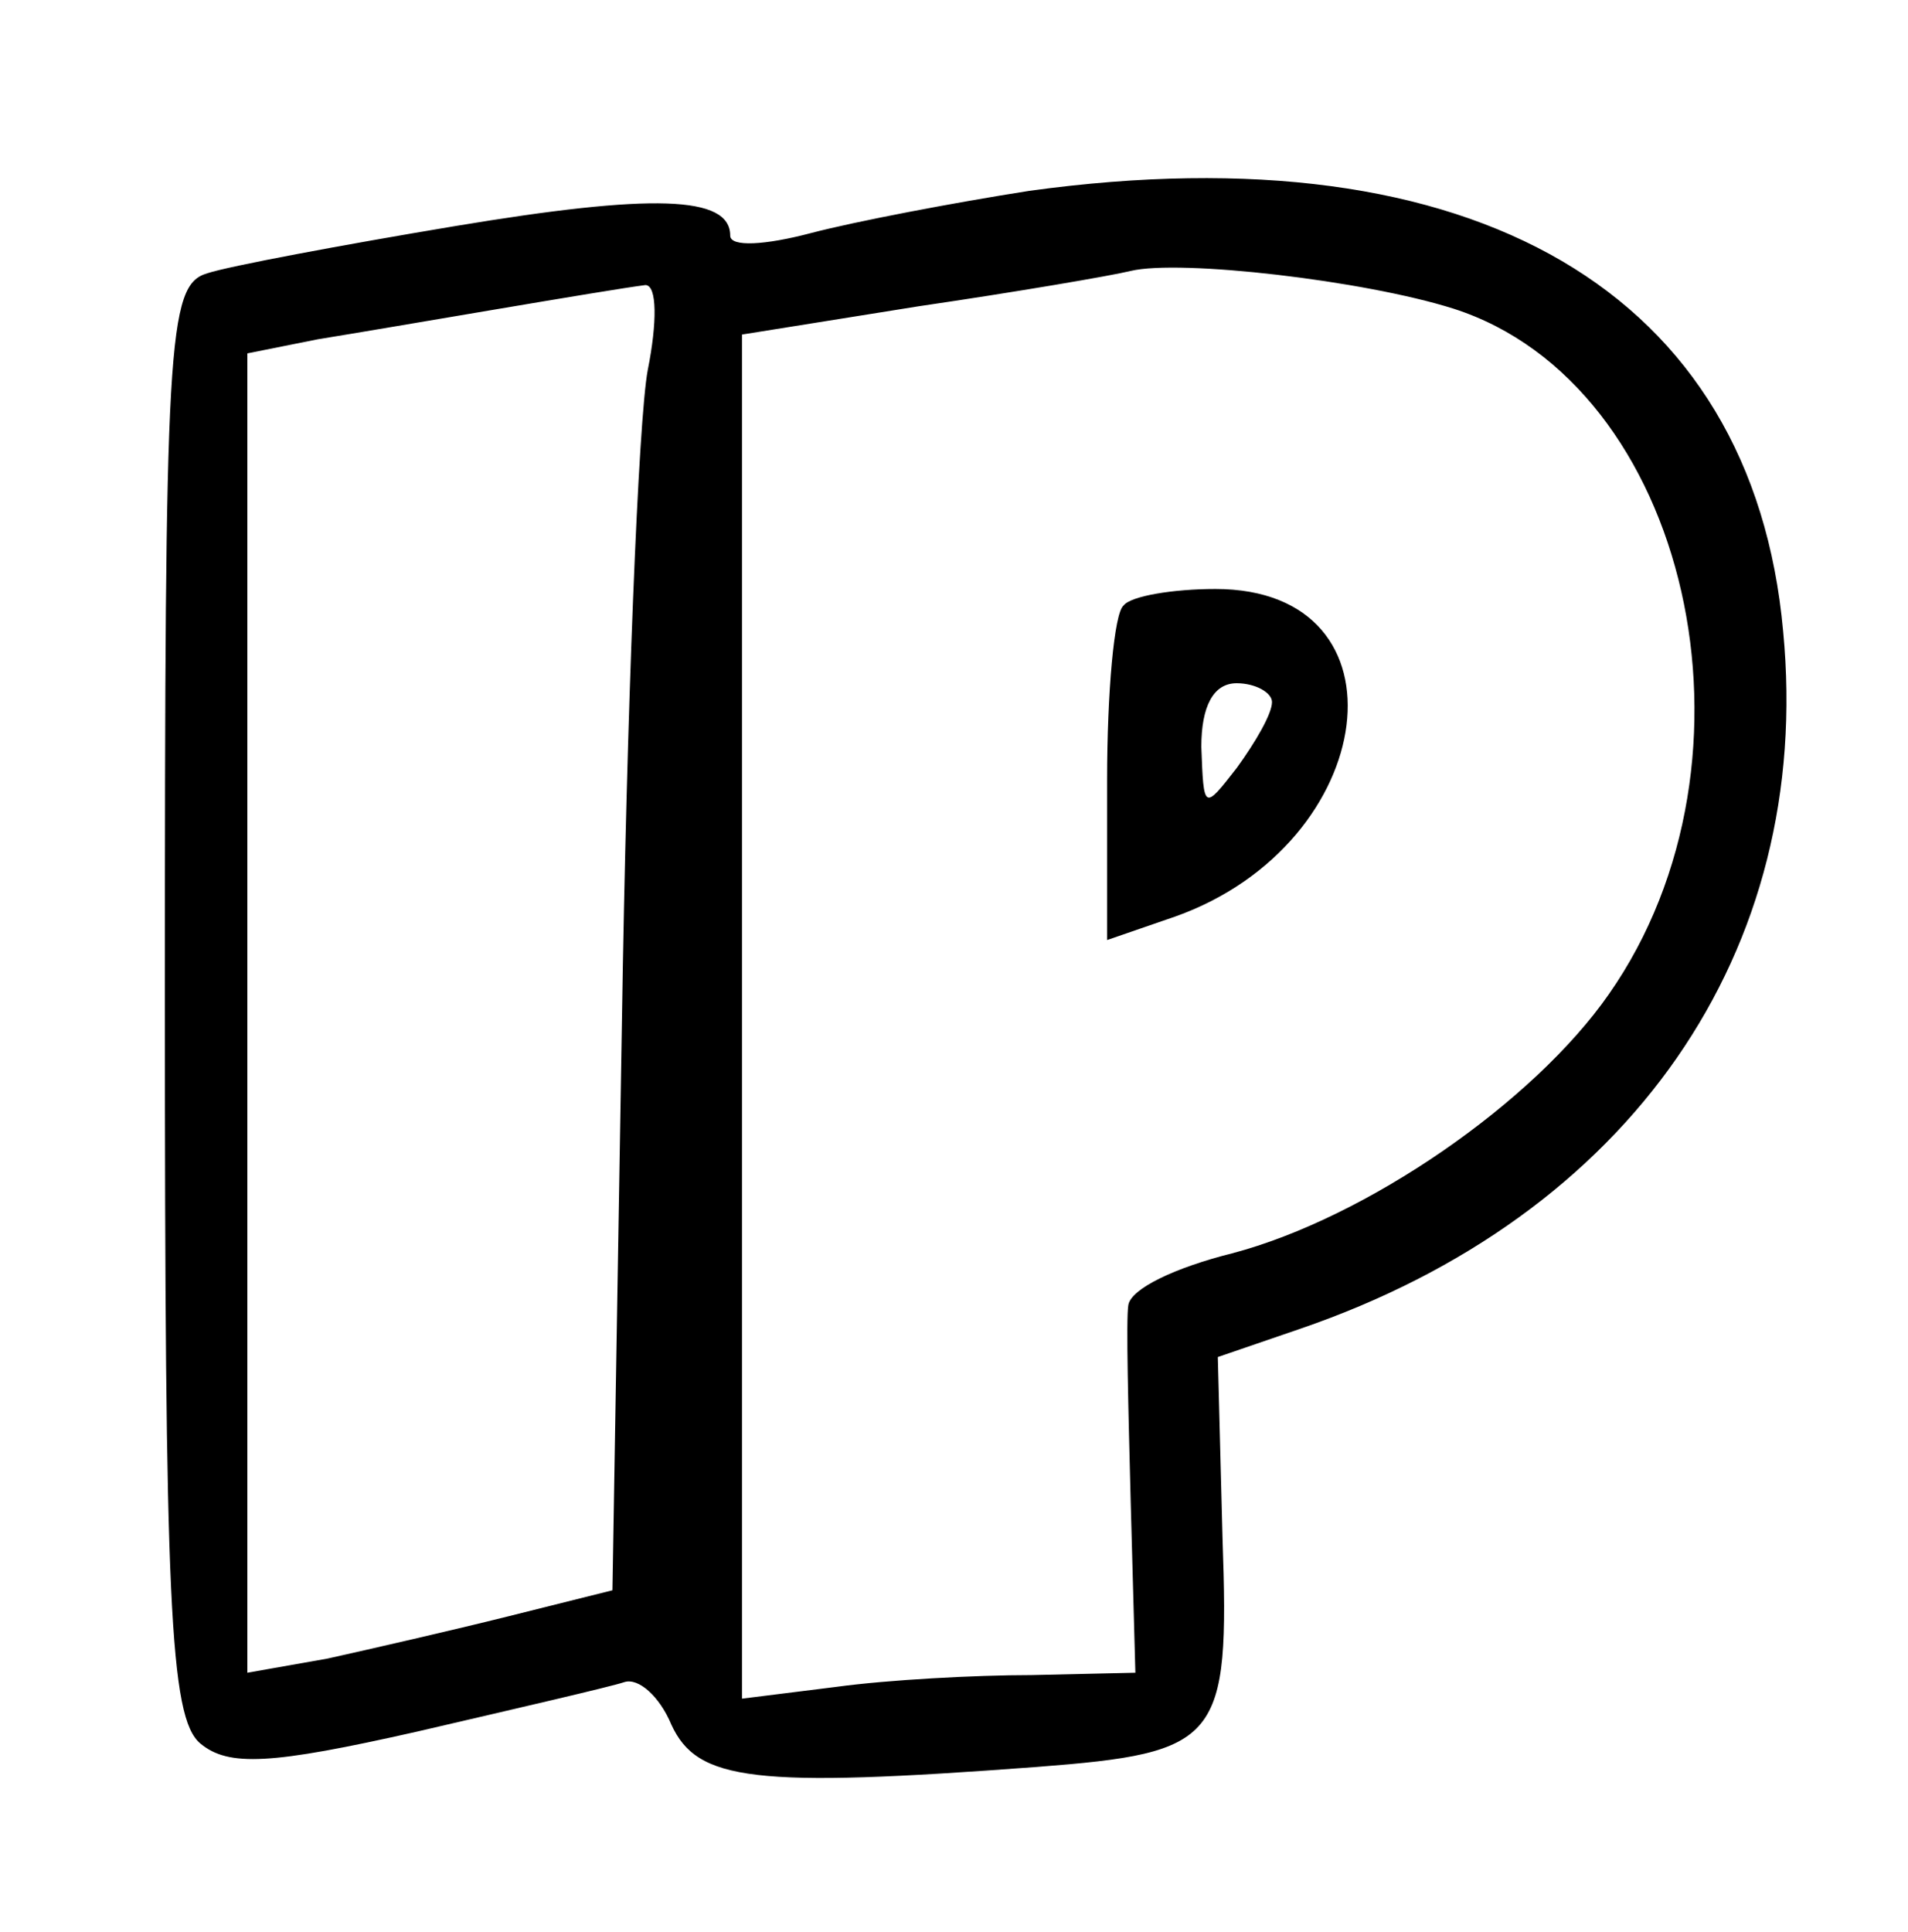
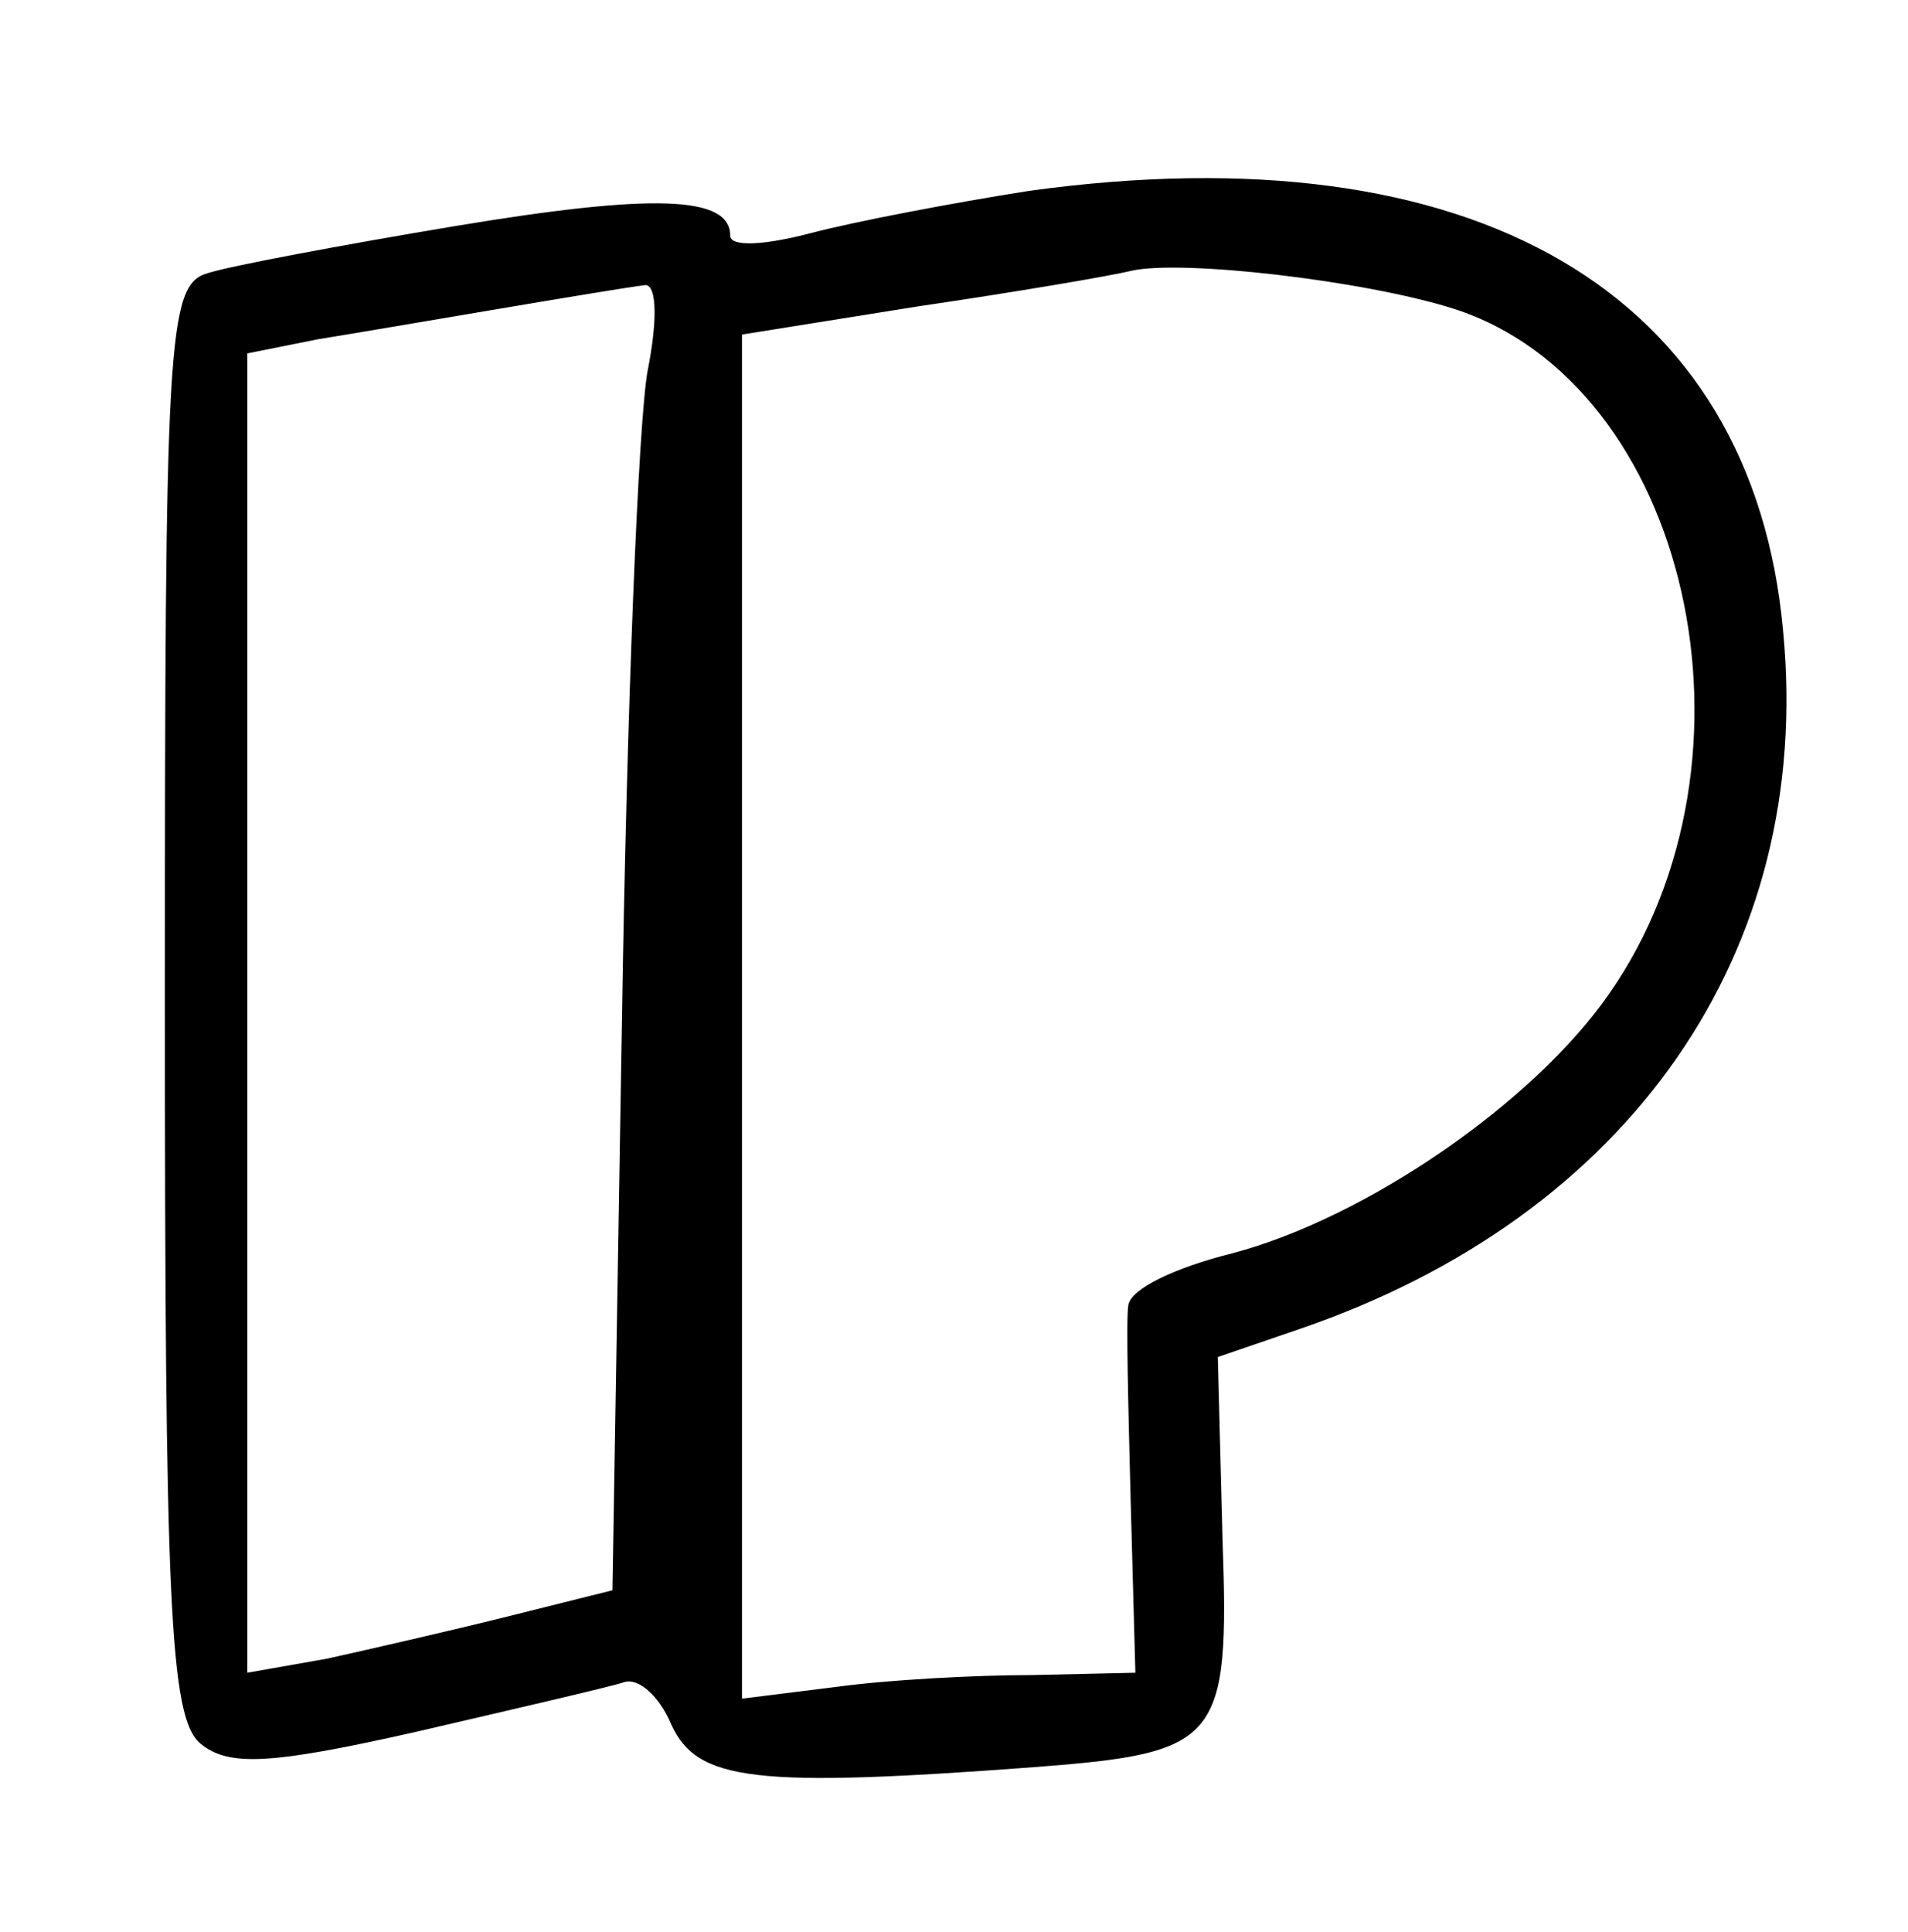
<svg xmlns="http://www.w3.org/2000/svg" version="1.0" width="81pt" height="82pt" viewBox="0 0 81 82" preserveAspectRatio="xMidYMid meet">
  <g transform="translate(0,82) scale(0.1,-0.1)" fill="#000000" stroke="none">
    <path d="M437 739 c-32 -5 -74 -13 -93 -18 -19 -5 -34 -6 -34 -1 0 17 -33 18 -117 4 -48 -8 -96 -17 -105 -20 -17 -5 -18 -28 -18 -308 0 -256 2 -305 15 -316 12 -10 30 -9 92 5 43 10 82 19 88 21 6 2 15 -6 20 -18 11 -24 35 -27 155 -18 78 6 82 11 79 97 l-2 77 35 12 c140 48 218 160 205 296 -13 144 -131 213 -320 187z m180 -50 c100 -32 136 -191 66 -291 -32 -46 -103 -95 -160 -110 -24 -6 -43 -15 -44 -22 -1 -6 0 -44 1 -83 l2 -73 -44 -1 c-24 0 -61 -2 -83 -5 l-40 -5 0 289 0 290 75 12 c41 6 82 13 90 15 21 5 99 -4 137 -16z m-342 -26 c-4 -21 -9 -146 -11 -278 l-4 -240 -44 -11 c-24 -6 -59 -14 -77 -18 l-34 -6 0 280 0 280 30 6 c31 5 123 21 139 23 5 0 5 -16 1 -36z" />
-     <path d="M477 563 c-4 -3 -7 -37 -7 -74 l0 -68 29 10 c87 31 101 139 17 139 -18 0 -36 -3 -39 -7z m63 -41 c0 -5 -7 -17 -15 -28 -14 -18 -14 -18 -15 9 0 17 5 27 15 27 8 0 15 -4 15 -8z" />
  </g>
</svg>